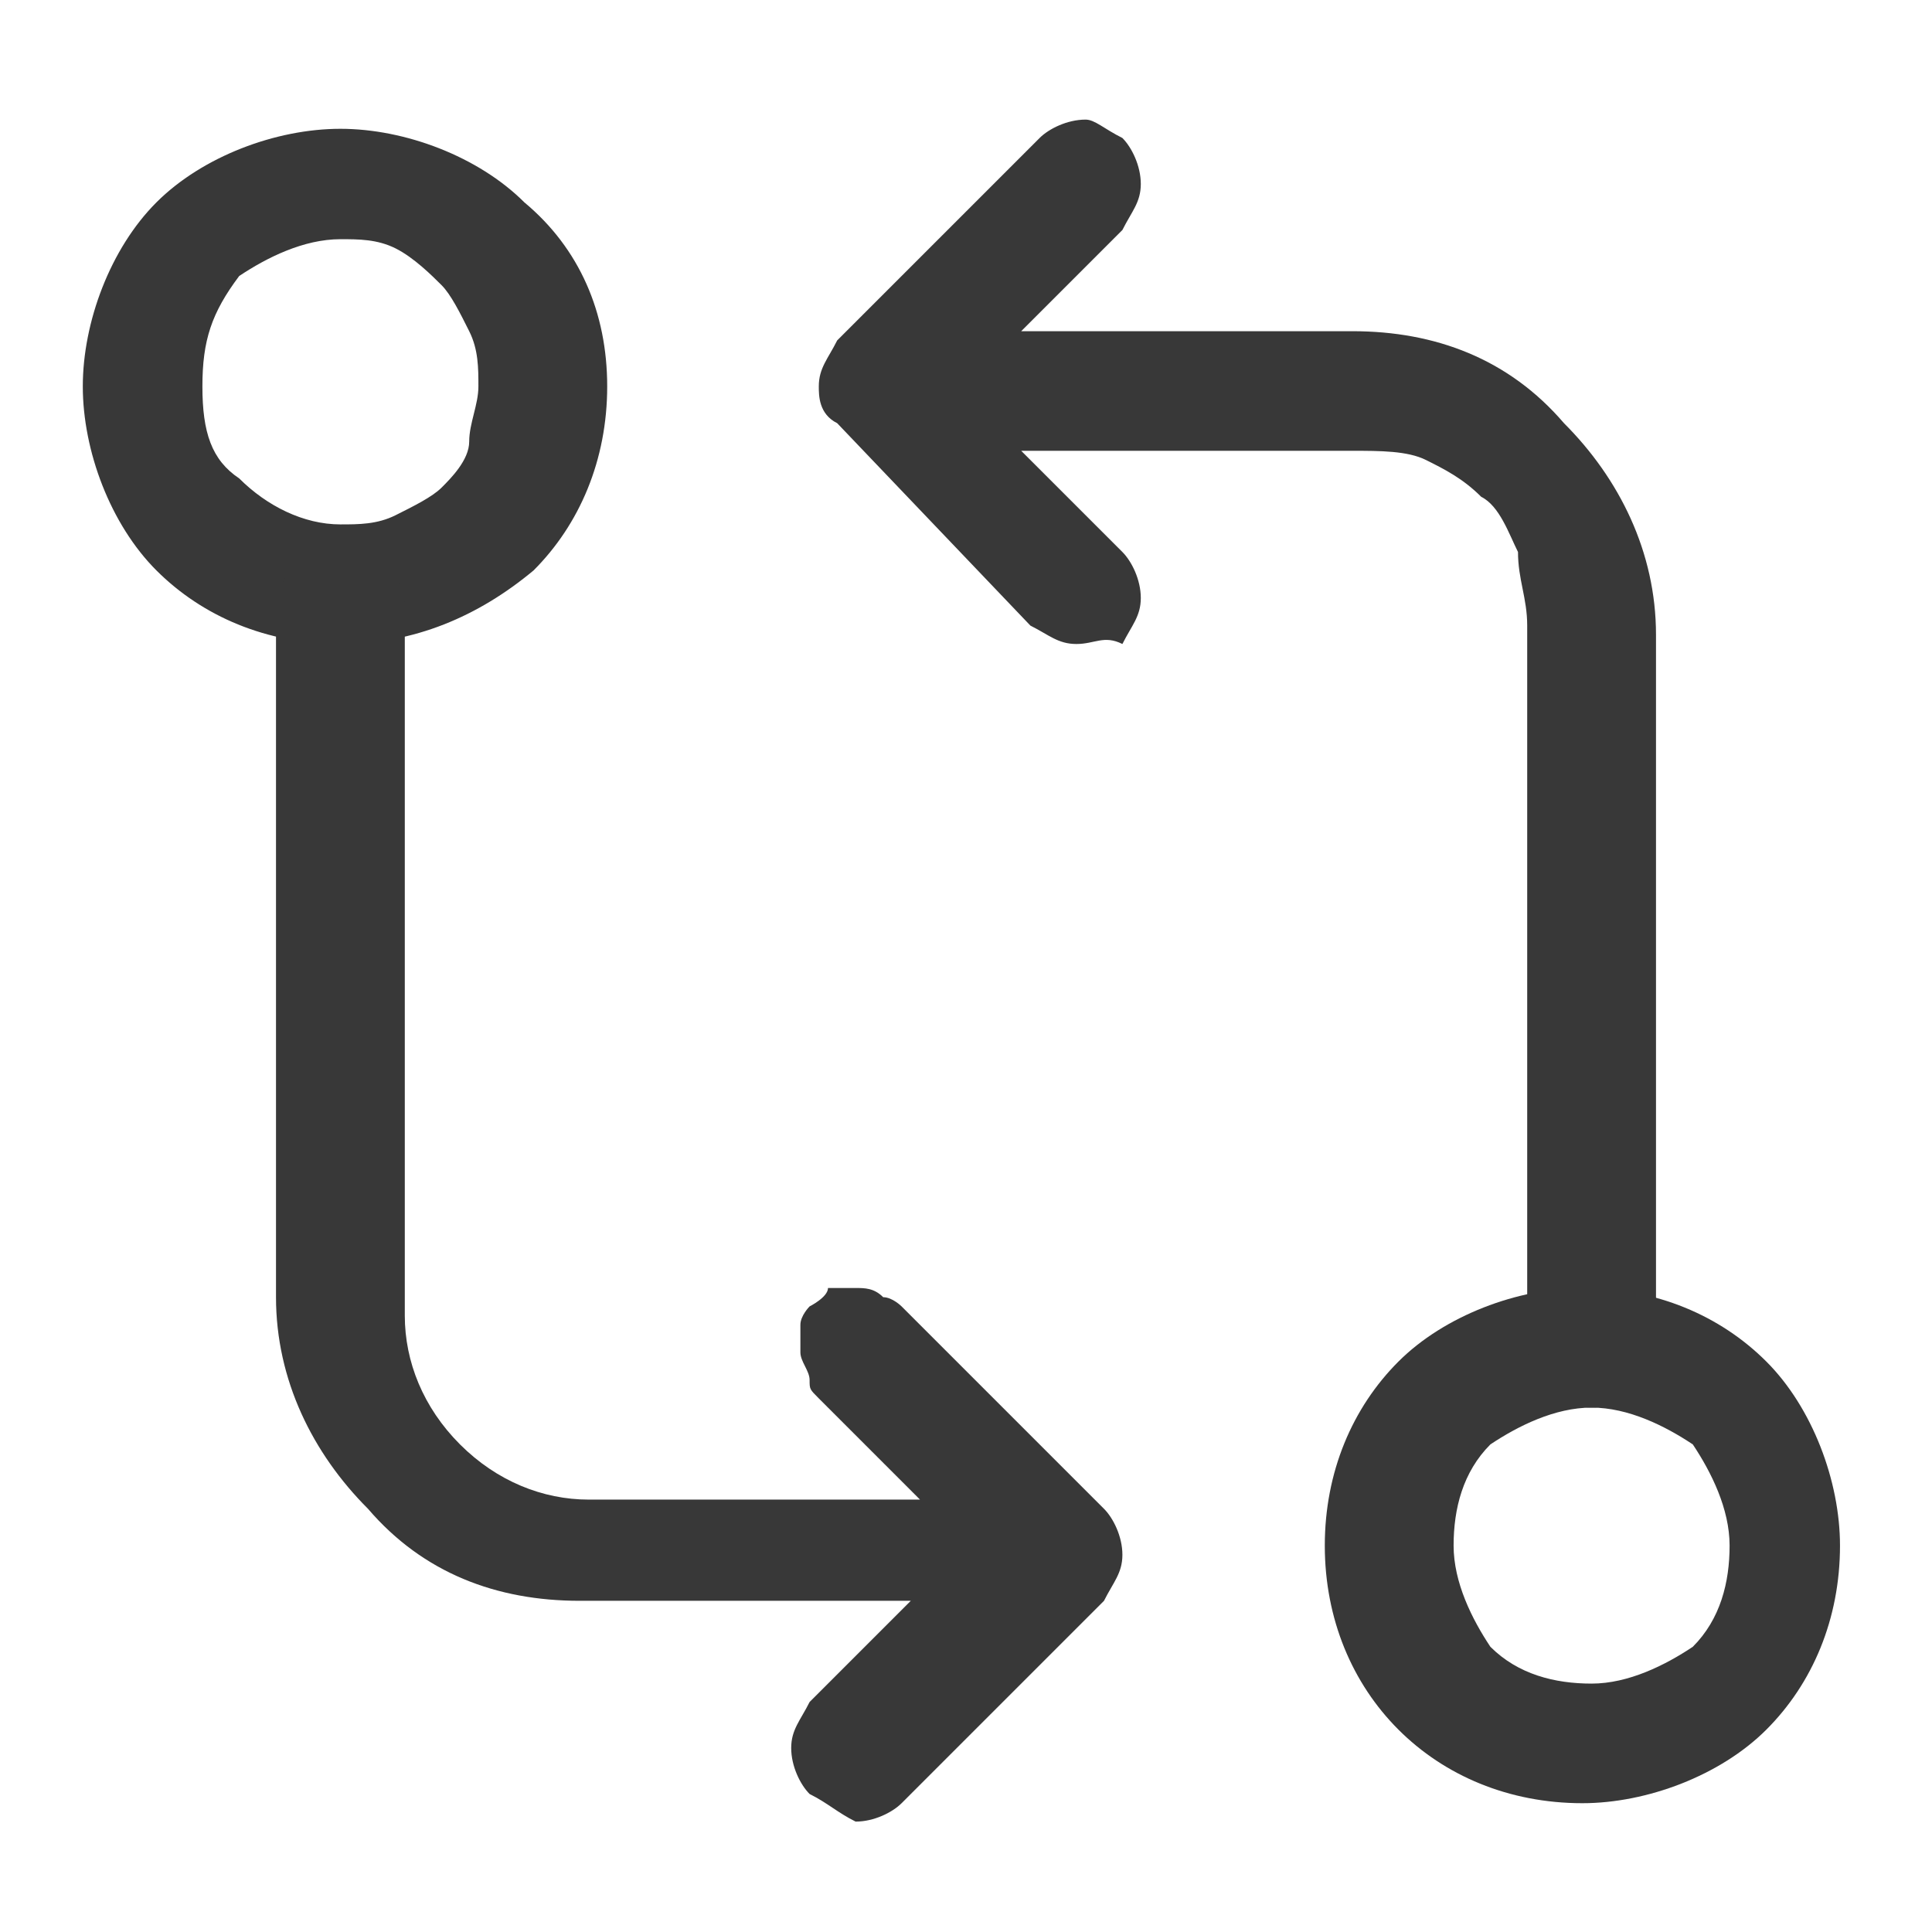
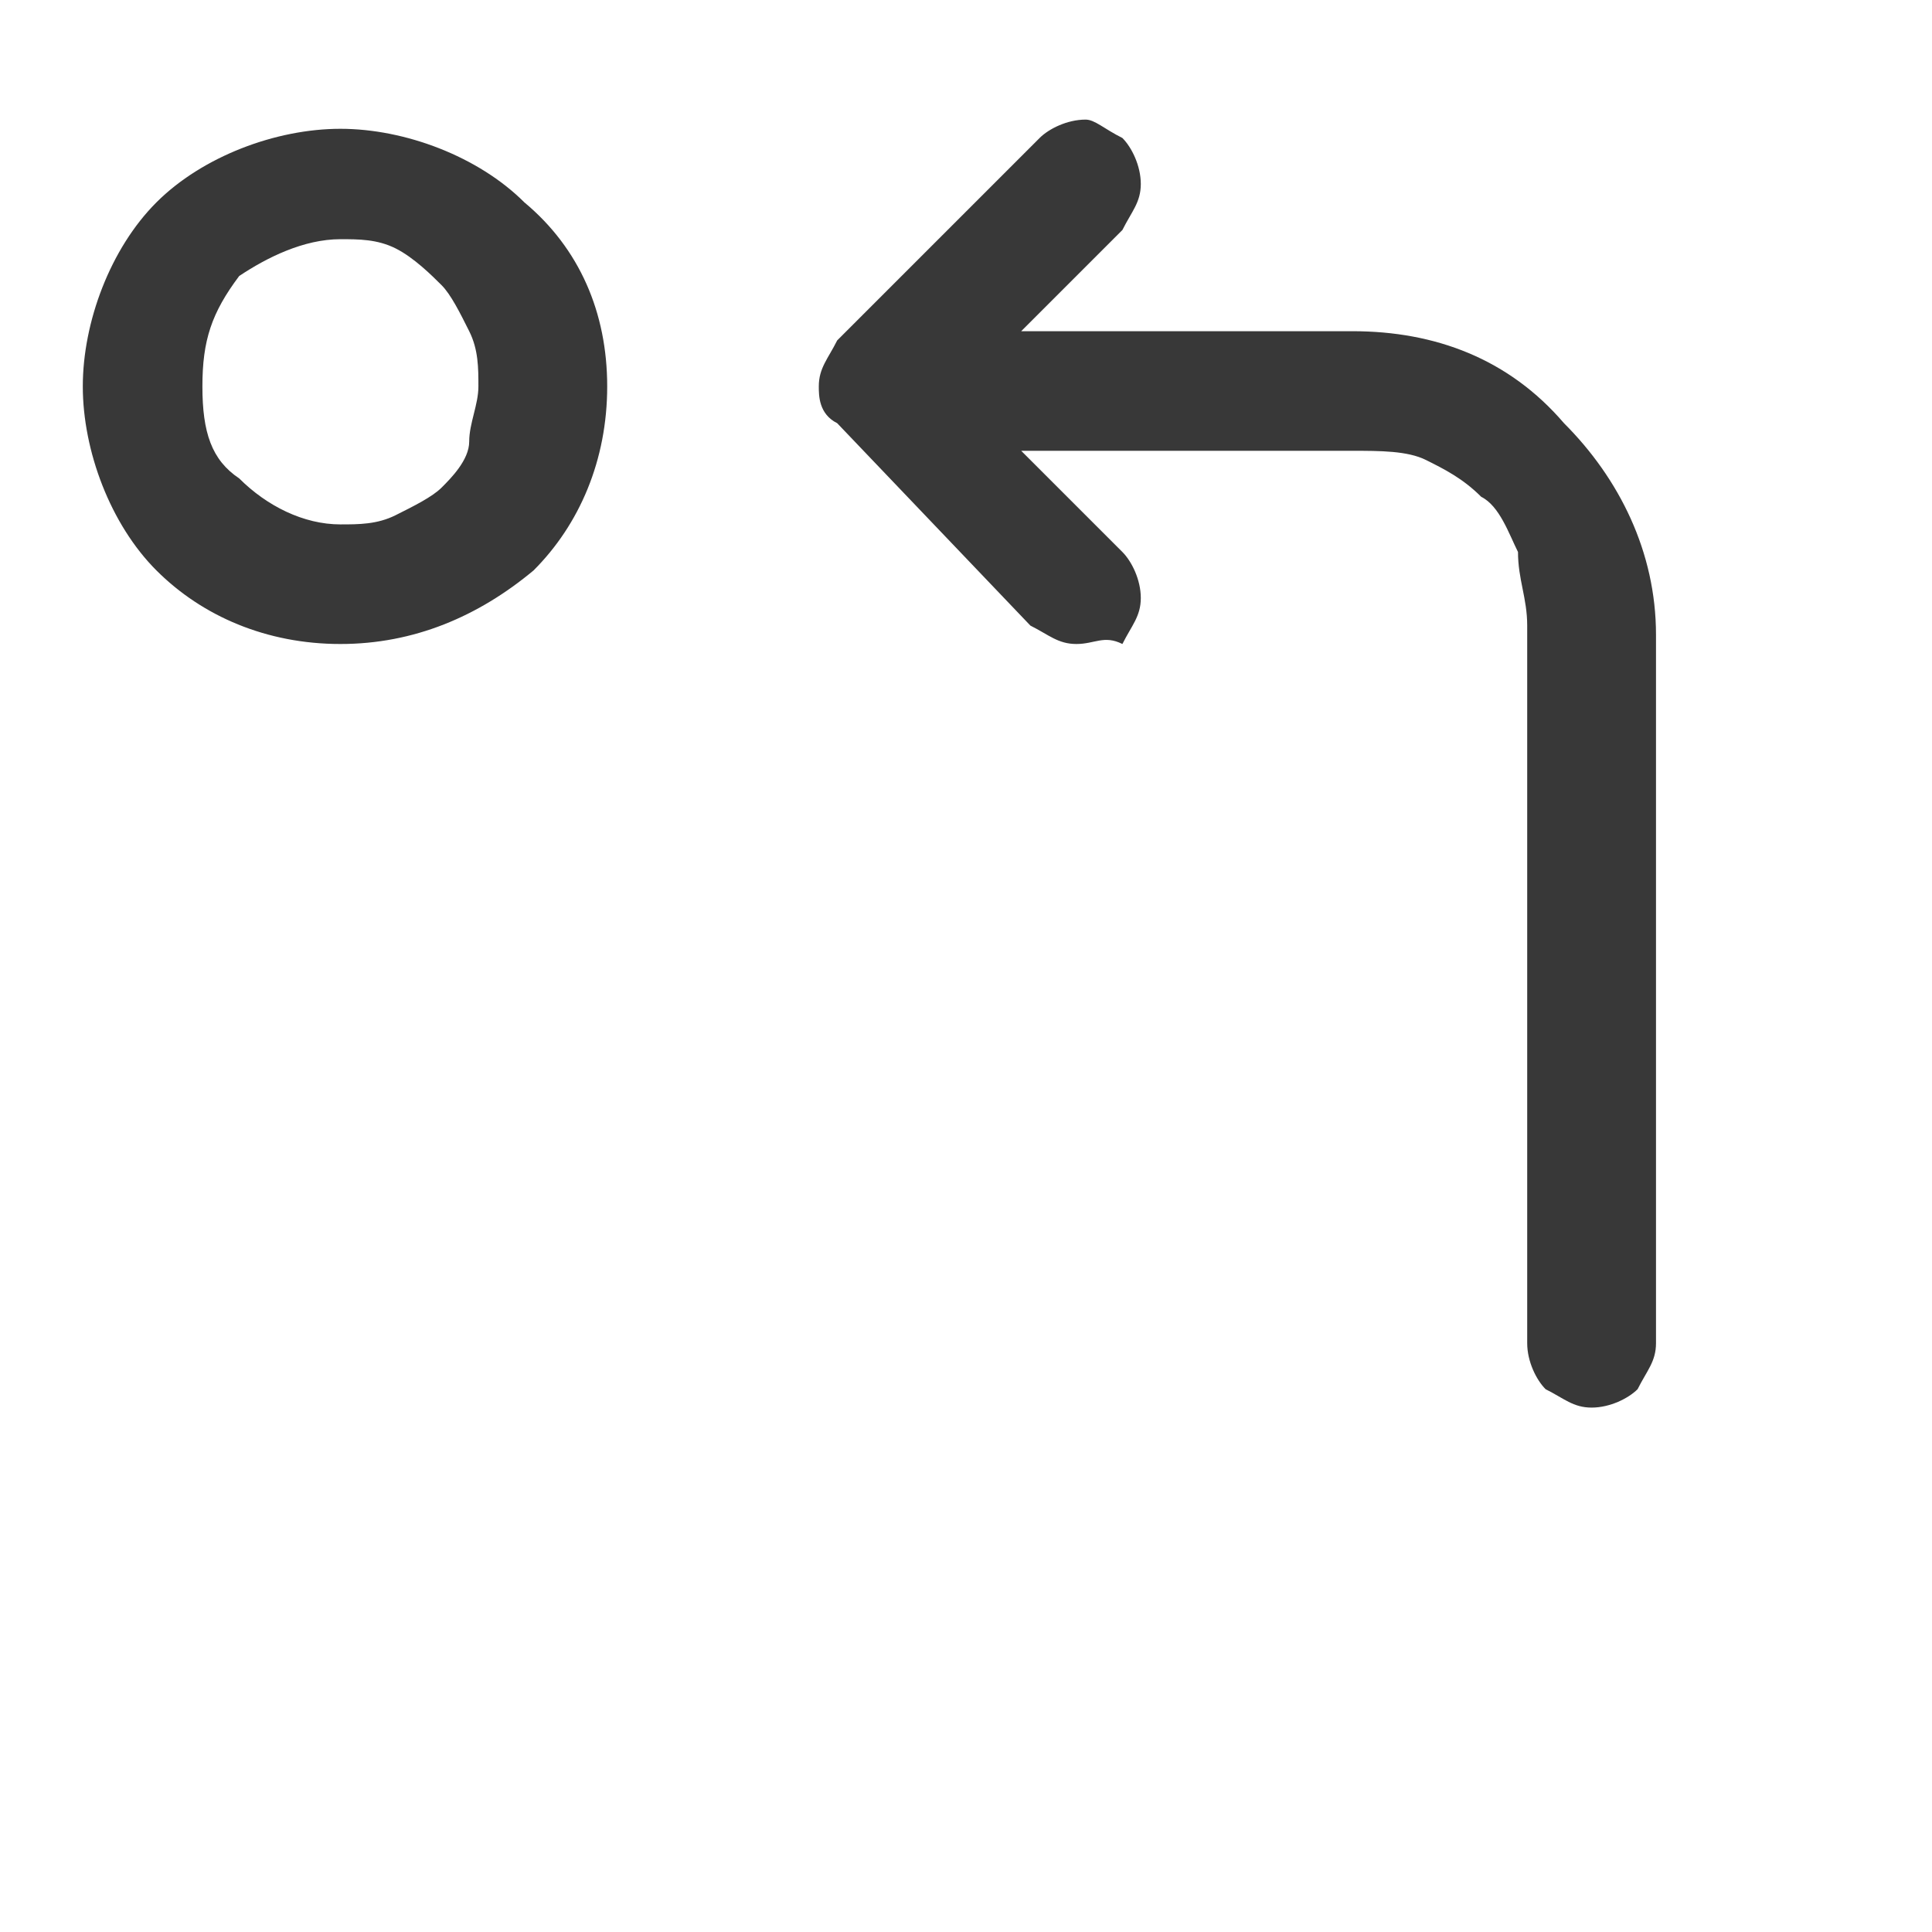
<svg xmlns="http://www.w3.org/2000/svg" version="1.1" id="Layer_1" x="0px" y="0px" viewBox="0 0 21 21" style="enable-background:new 0 0 21 21;" xml:space="preserve">
  <style type="text/css">
	.st0{fill-rule:evenodd;clip-rule:evenodd;fill:#383838;}
</style>
-   <path class="st0" d="M17.3,15.3c-0.4,0-0.8,0.2-1.1,0.4c-0.3,0.3-0.4,0.7-0.4,1.1s0.2,0.8,0.4,1.1c0.3,0.3,0.7,0.4,1.1,0.4  s0.8-0.2,1.1-0.4c0.3-0.3,0.4-0.7,0.4-1.1s-0.2-0.8-0.4-1.1C18.1,15.5,17.7,15.3,17.3,15.3z M14.4,16.8c0-0.8,0.3-1.5,0.8-2  s1.3-0.8,2-0.8c0.8,0,1.5,0.3,2,0.8s0.8,1.3,0.8,2c0,0.8-0.3,1.5-0.8,2s-1.3,0.8-2,0.8c-0.8,0-1.5-0.3-2-0.8  C14.7,18.3,14.4,17.6,14.4,16.8z" />
  <path class="st0" d="M12.2,1.5c0.1,0.1,0.2,0.3,0.2,0.5s-0.1,0.3-0.2,0.5l-1.1,1.1h3.6c0.9,0,1.7,0.3,2.3,1c0.6,0.6,1,1.4,1,2.3v7.7  c0,0.2-0.1,0.3-0.2,0.5c-0.1,0.1-0.3,0.2-0.5,0.2s-0.3-0.1-0.5-0.2c-0.1-0.1-0.2-0.3-0.2-0.5V6.8c0-0.3-0.1-0.5-0.1-0.8  c-0.1-0.2-0.2-0.5-0.4-0.6c-0.2-0.2-0.4-0.3-0.6-0.4c-0.2-0.1-0.5-0.1-0.8-0.1h-3.6L12.2,6c0.1,0.1,0.2,0.3,0.2,0.5S12.3,6.8,12.2,7  c-0.2-0.1-0.3,0-0.5,0s-0.3-0.1-0.5-0.2L9.1,4.6C8.9,4.5,8.9,4.3,8.9,4.2C8.9,4,9,3.9,9.1,3.7l2.2-2.2c0.1-0.1,0.3-0.2,0.5-0.2  C11.9,1.3,12,1.4,12.2,1.5z M3.7,5.7c0.2,0,0.4,0,0.6-0.1s0.4-0.2,0.5-0.3S5.1,5,5.1,4.8s0.1-0.4,0.1-0.6s0-0.4-0.1-0.6  S4.9,3.2,4.8,3.1S4.5,2.8,4.3,2.7S3.9,2.6,3.7,2.6C3.3,2.6,2.9,2.8,2.6,3C2.3,3.4,2.2,3.7,2.2,4.2s0.1,0.8,0.4,1  C2.9,5.5,3.3,5.7,3.7,5.7z M6.6,4.2c0,0.8-0.3,1.5-0.8,2C5.2,6.7,4.5,7,3.7,7s-1.5-0.3-2-0.8s-0.8-1.3-0.8-2s0.3-1.5,0.8-2  s1.3-0.8,2-0.8s1.5,0.3,2,0.8C6.3,2.7,6.6,3.4,6.6,4.2z" />
-   <path class="st0" d="M8.8,19.5c-0.1-0.1-0.2-0.3-0.2-0.5s0.1-0.3,0.2-0.5l1.1-1.1H6.3c-0.9,0-1.7-0.3-2.3-1c-0.6-0.6-1-1.4-1-2.3  V6.6c0-0.2,0.1-0.3,0.2-0.5C3.4,6,3.5,5.9,3.7,5.9S4.1,6,4.2,6.1s0.2,0.3,0.2,0.5v7.7c0,0.5,0.2,1,0.6,1.4c0.4,0.4,0.9,0.6,1.4,0.6  H10l-1.1-1.1c-0.1-0.1-0.1-0.1-0.1-0.2c0-0.1-0.1-0.2-0.1-0.3s0-0.2,0-0.3s0.1-0.2,0.1-0.2S9,14.1,9,14c0.1,0,0.2,0,0.3,0  s0.2,0,0.3,0.1c0.1,0,0.2,0.1,0.2,0.1l2.2,2.2c0.1,0.1,0.2,0.3,0.2,0.5s-0.1,0.3-0.2,0.5l-2.2,2.2c-0.1,0.1-0.3,0.2-0.5,0.2  C9.1,19.7,9,19.6,8.8,19.5z" />
</svg>